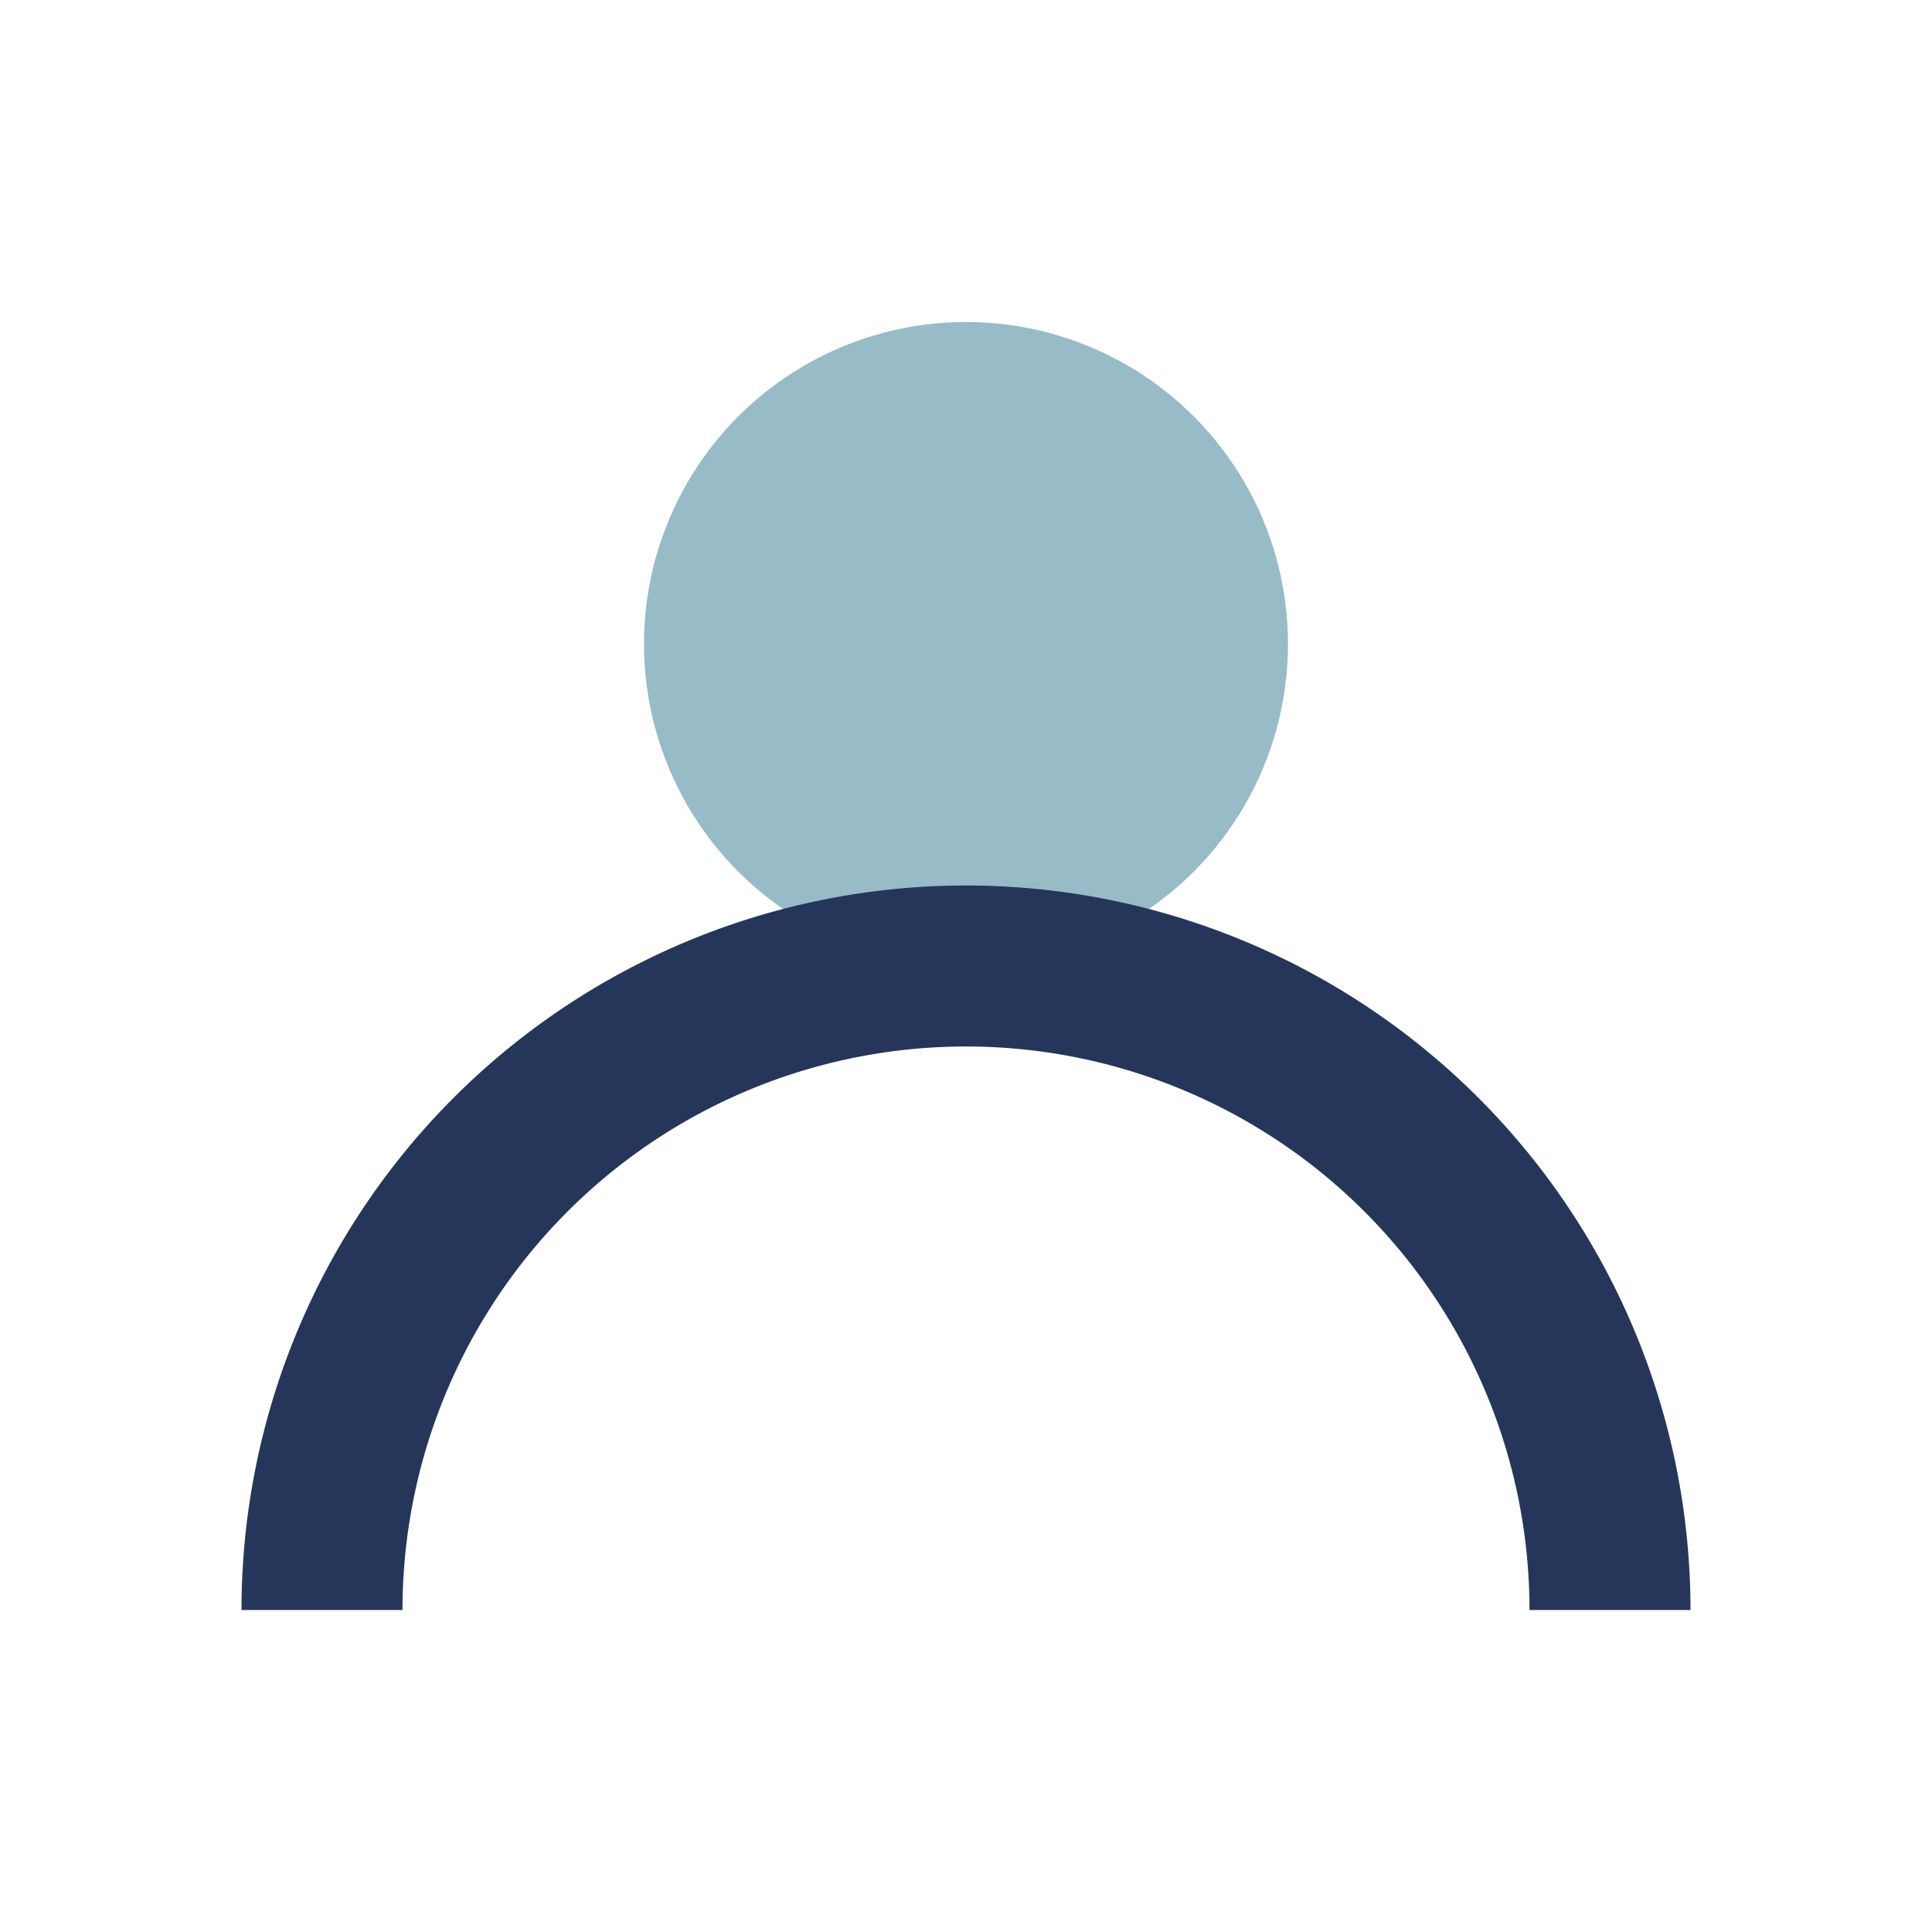
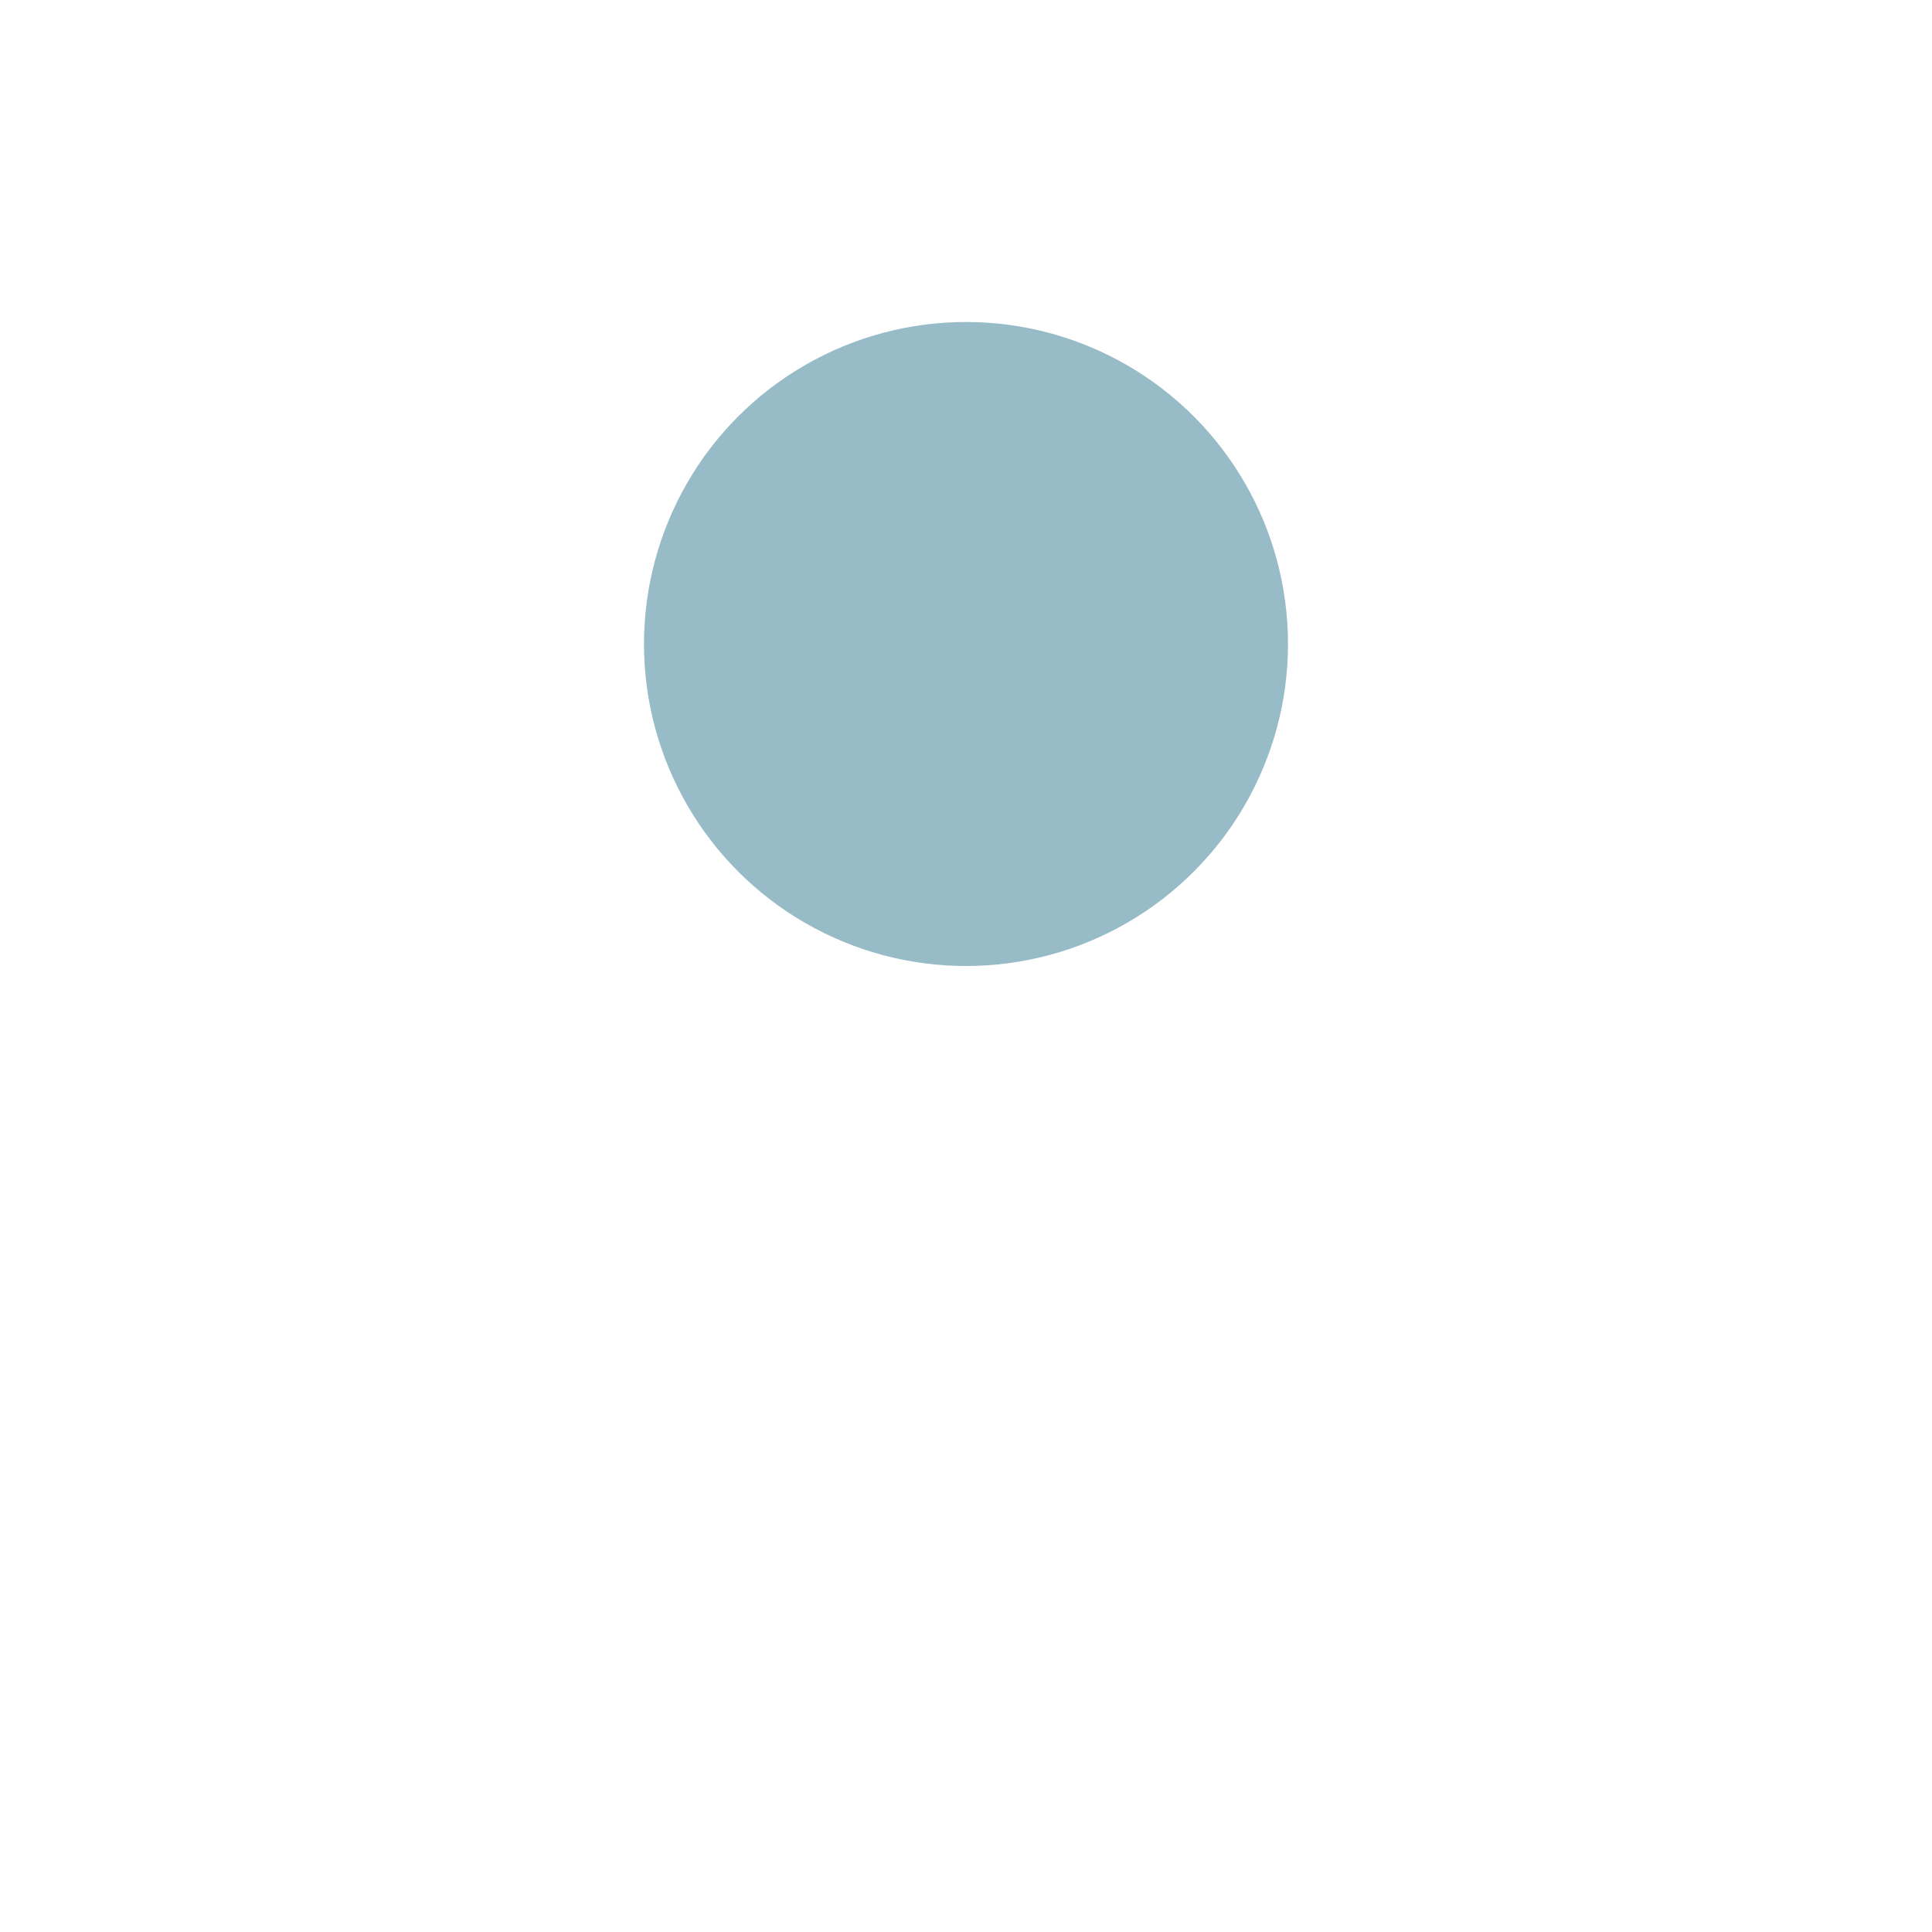
<svg xmlns="http://www.w3.org/2000/svg" width="24" height="24" viewBox="0 0 24 24">
  <circle cx="12" cy="8" r="4" fill="#97BBC7" />
-   <path d="M4 20a8 8 0 0 1 16 0" fill="none" stroke="#26365A" stroke-width="2" />
</svg>